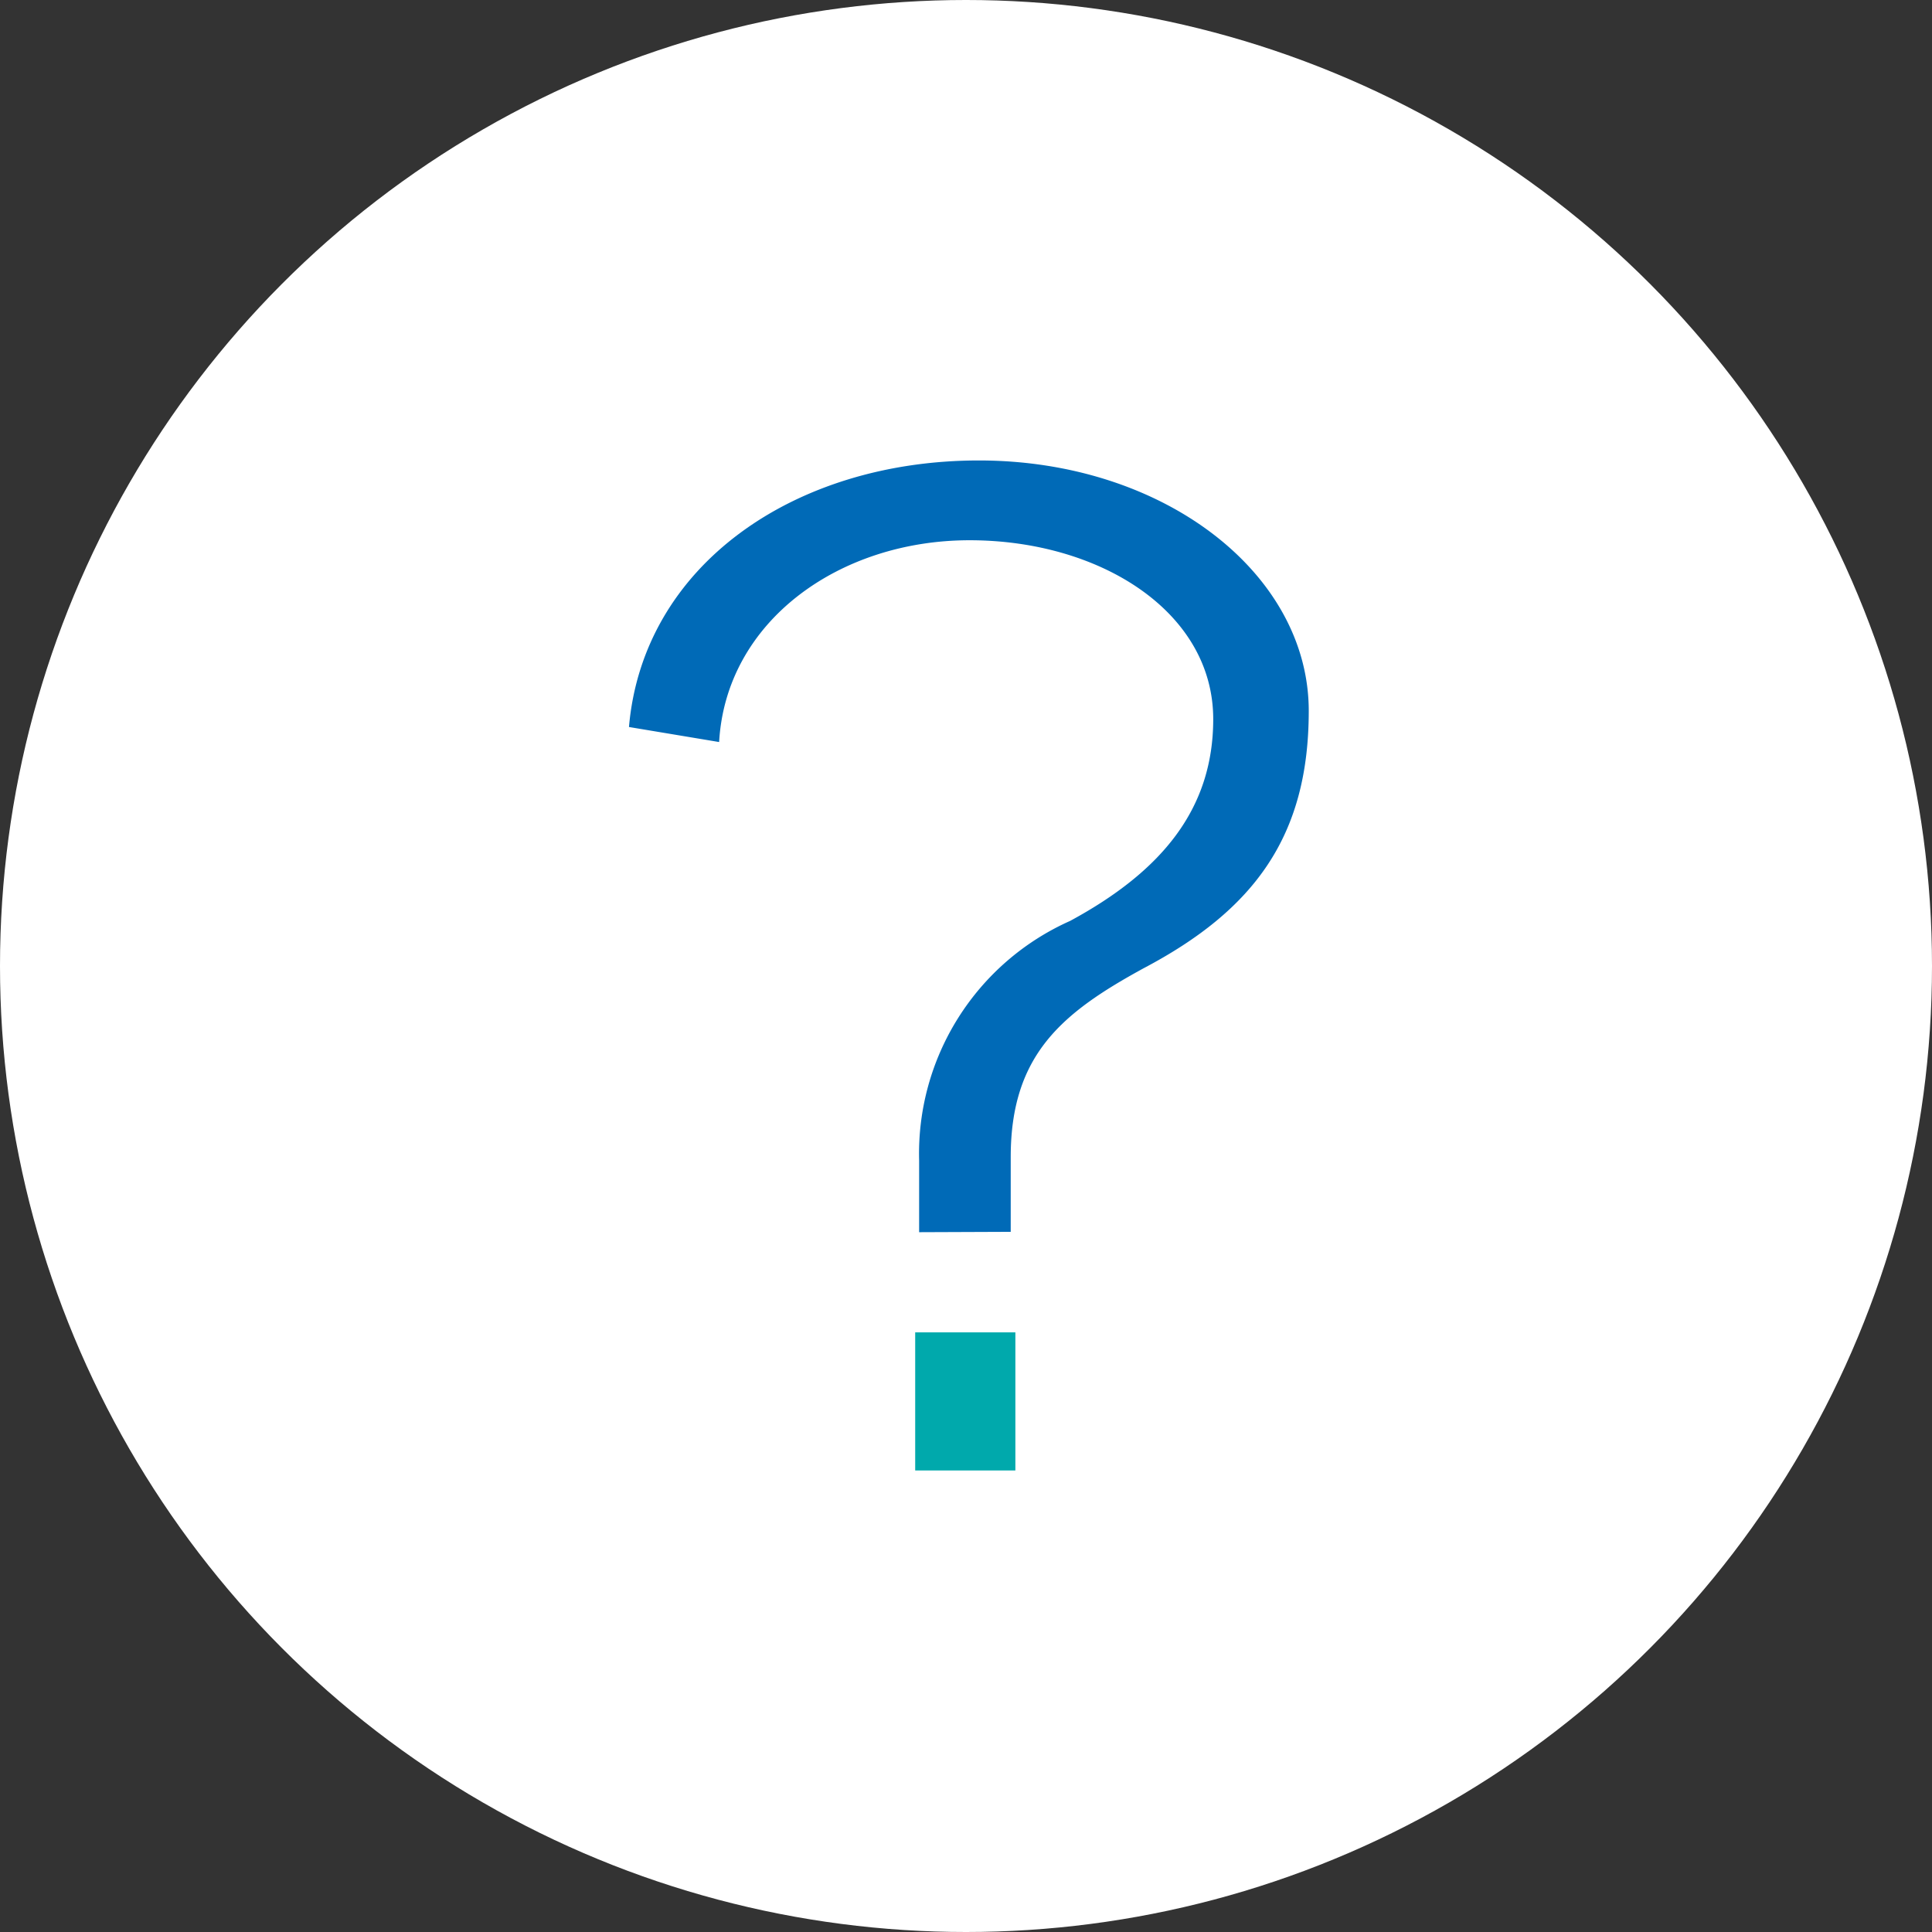
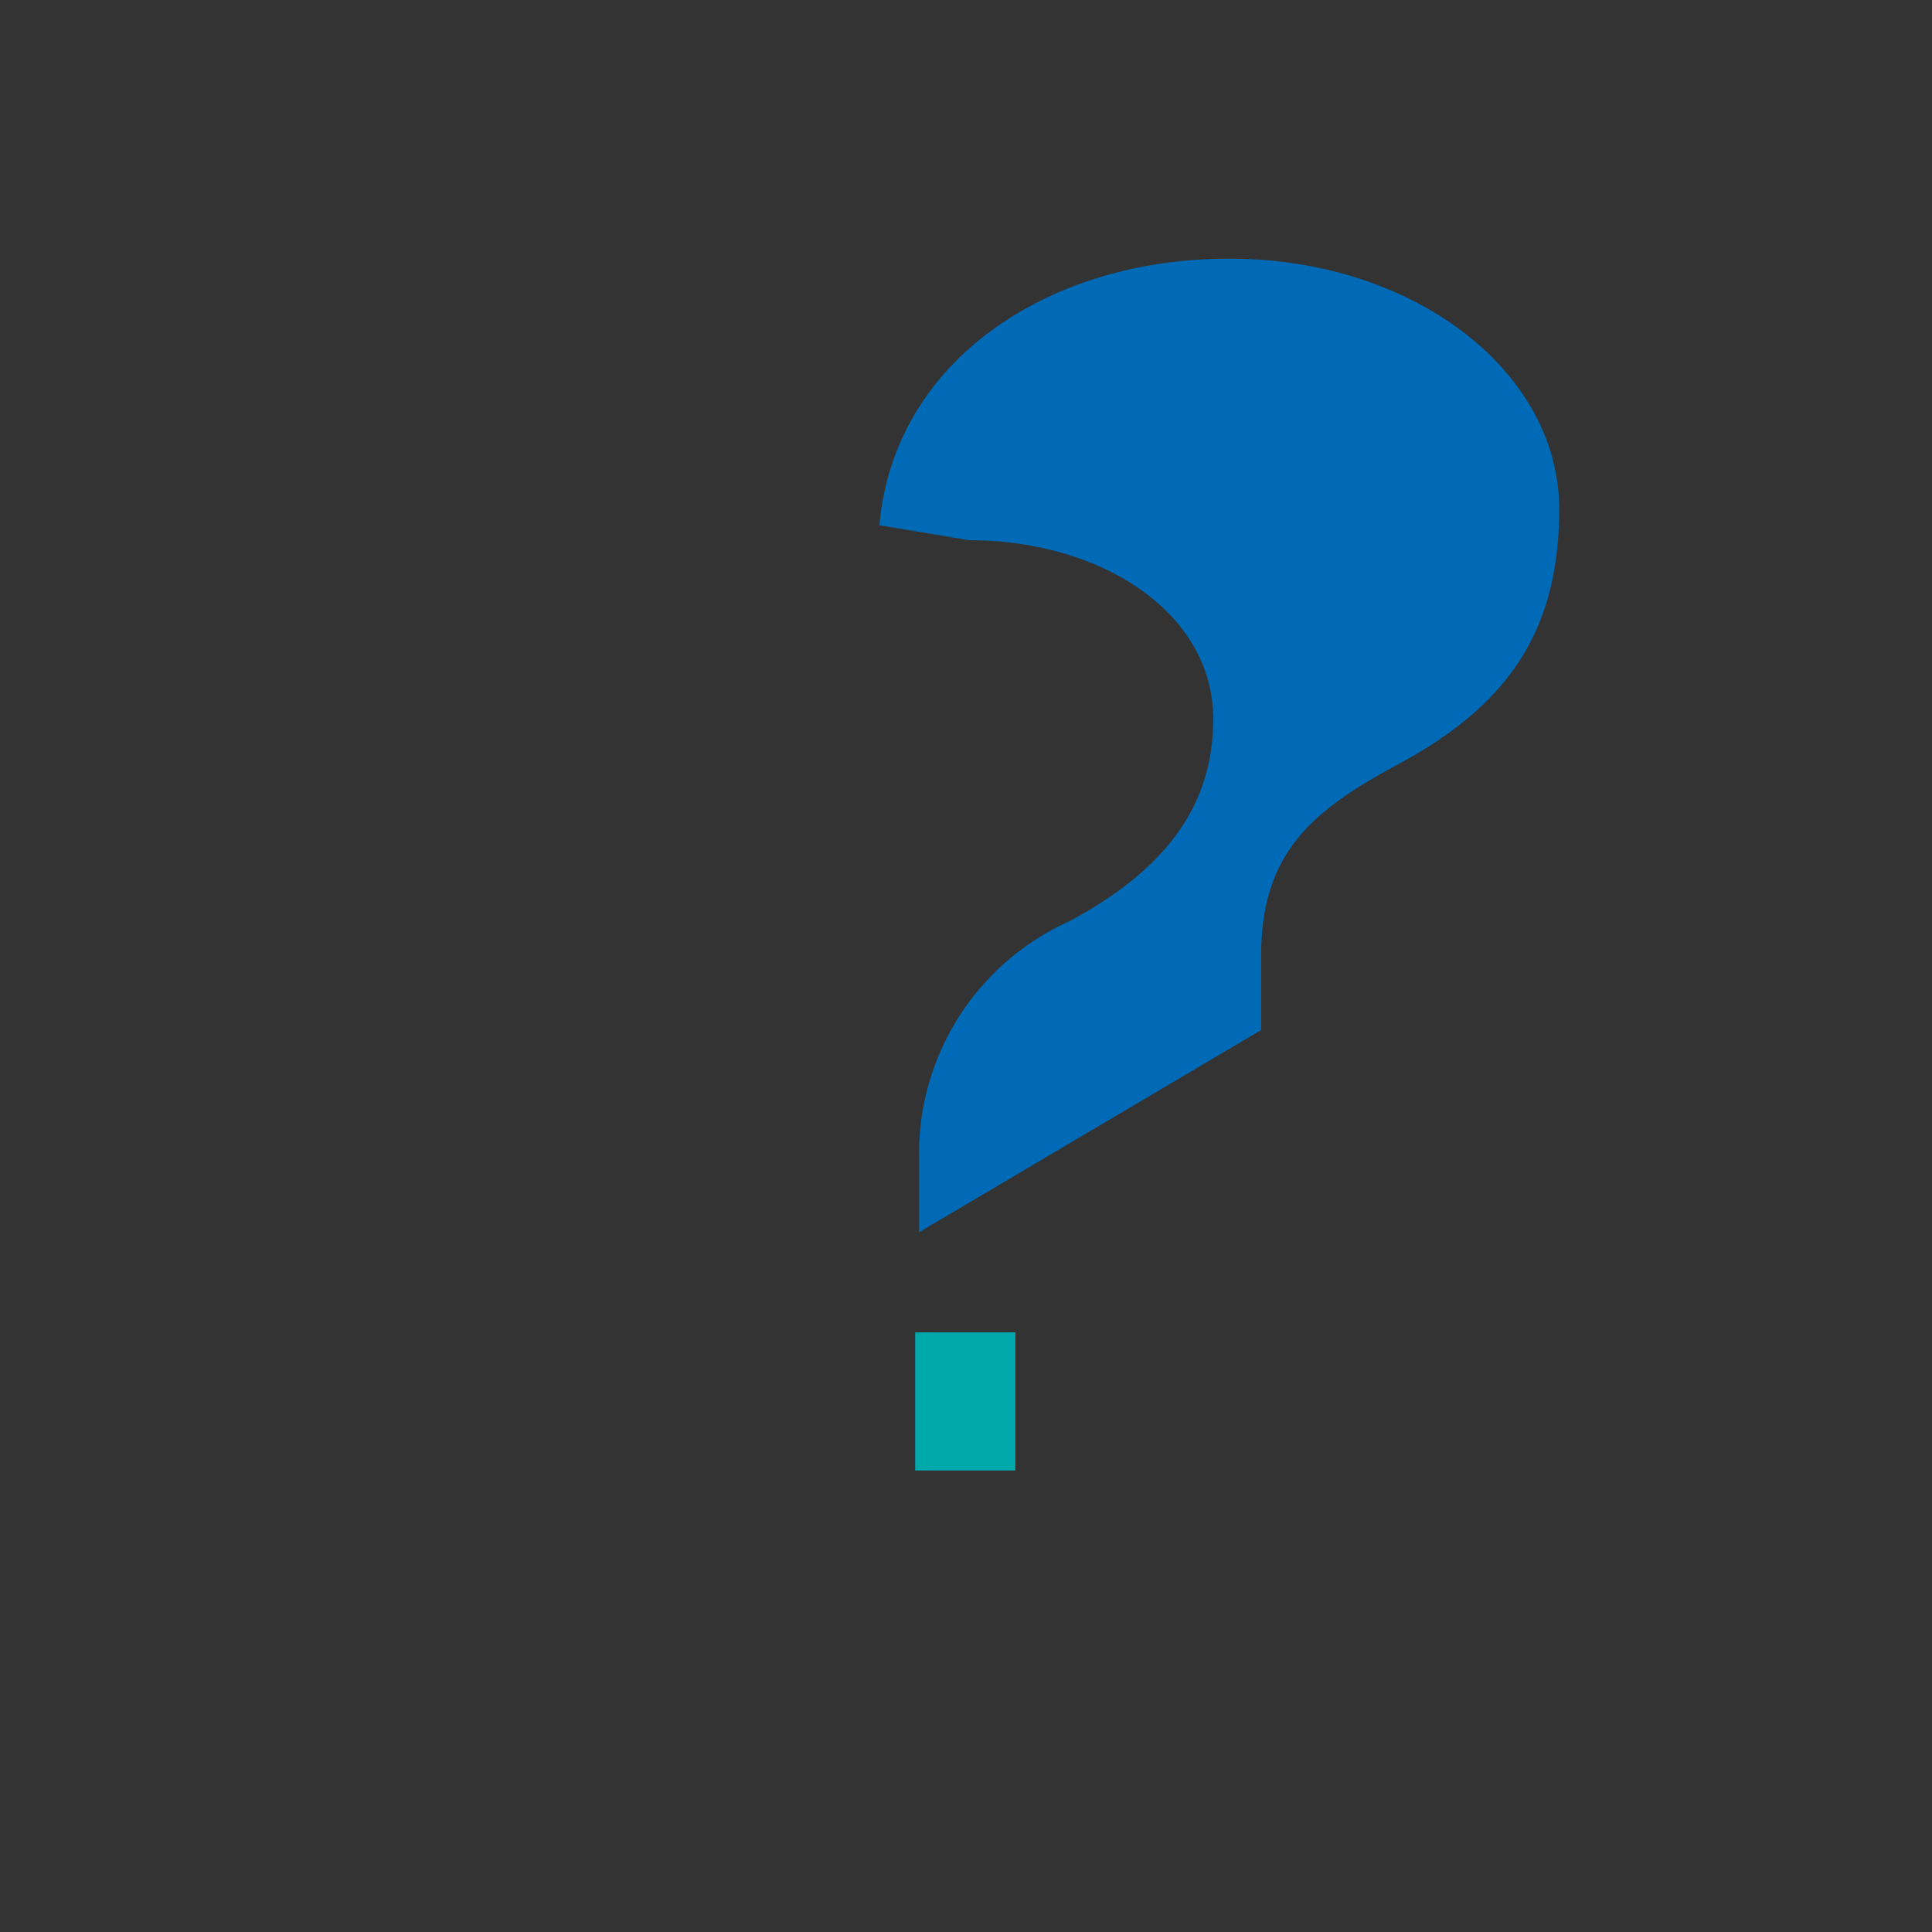
<svg xmlns="http://www.w3.org/2000/svg" viewBox="0 0 54 54">
  <rect x="0" y="0" width="54" height="54" fill="#333333" stroke="none" />
  <defs>
    <style>.cls-1{fill:#fff;}.cls-2{fill:#006ab7;}.cls-3{fill:#00a9ac;}</style>
  </defs>
  <g id="レイヤー_2" data-name="レイヤー 2">
    <g id="レイヤー_1-2" data-name="レイヤー 1">
-       <circle class="cls-1" cx="27" cy="27" r="27" />
-       <path class="cls-2" d="M25.69,34.44c0-.6,0-1.59,0-2a7.12,7.12,0,0,1,4.22-6.7c2.55-1.38,4-3.12,4-5.64,0-3-3.16-5-6.81-5s-6.81,2.27-7,5.64l-2.52-.42c.39-4.51,4.61-7.45,9.78-7.45s9.22,3.16,9.22,7c0,3.5-1.52,5.56-4.61,7.19-2.27,1.24-3.72,2.41-3.72,5.28v.22c0,.39,0,1.34,0,1.87Z" />
+       <path class="cls-2" d="M25.69,34.44c0-.6,0-1.59,0-2a7.12,7.12,0,0,1,4.22-6.7c2.55-1.38,4-3.12,4-5.64,0-3-3.16-5-6.81-5l-2.52-.42c.39-4.51,4.61-7.45,9.78-7.45s9.22,3.16,9.22,7c0,3.5-1.52,5.56-4.61,7.19-2.27,1.24-3.72,2.41-3.72,5.28v.22c0,.39,0,1.34,0,1.87Z" />
      <rect class="cls-3" x="25.58" y="37.24" width="2.8" height="3.86" />
    </g>
  </g>
</svg>